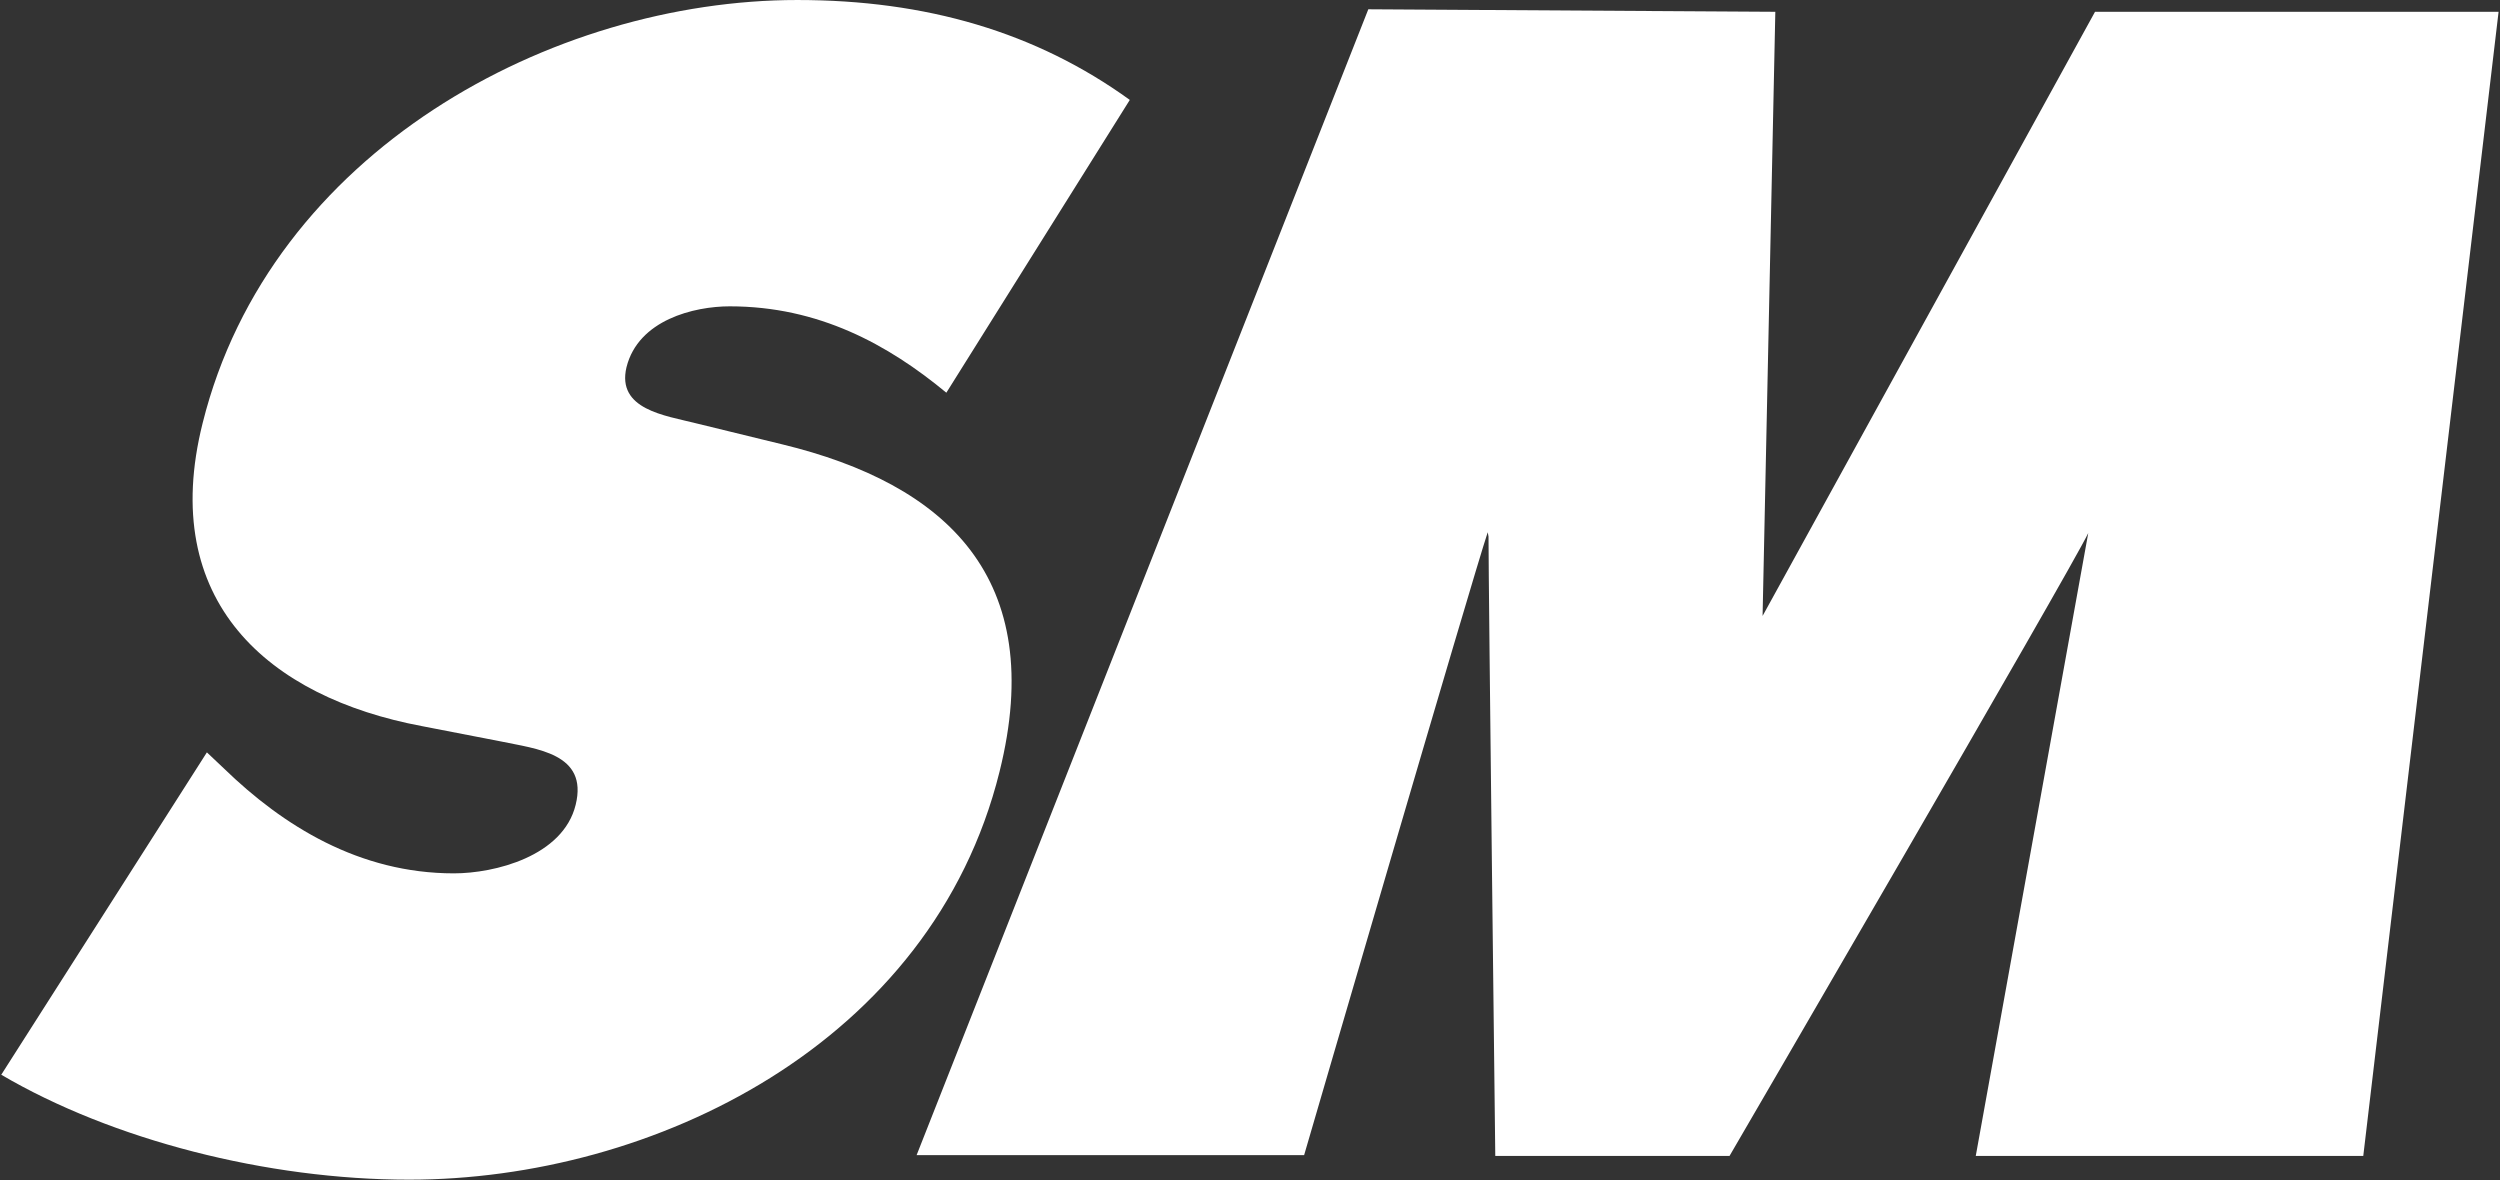
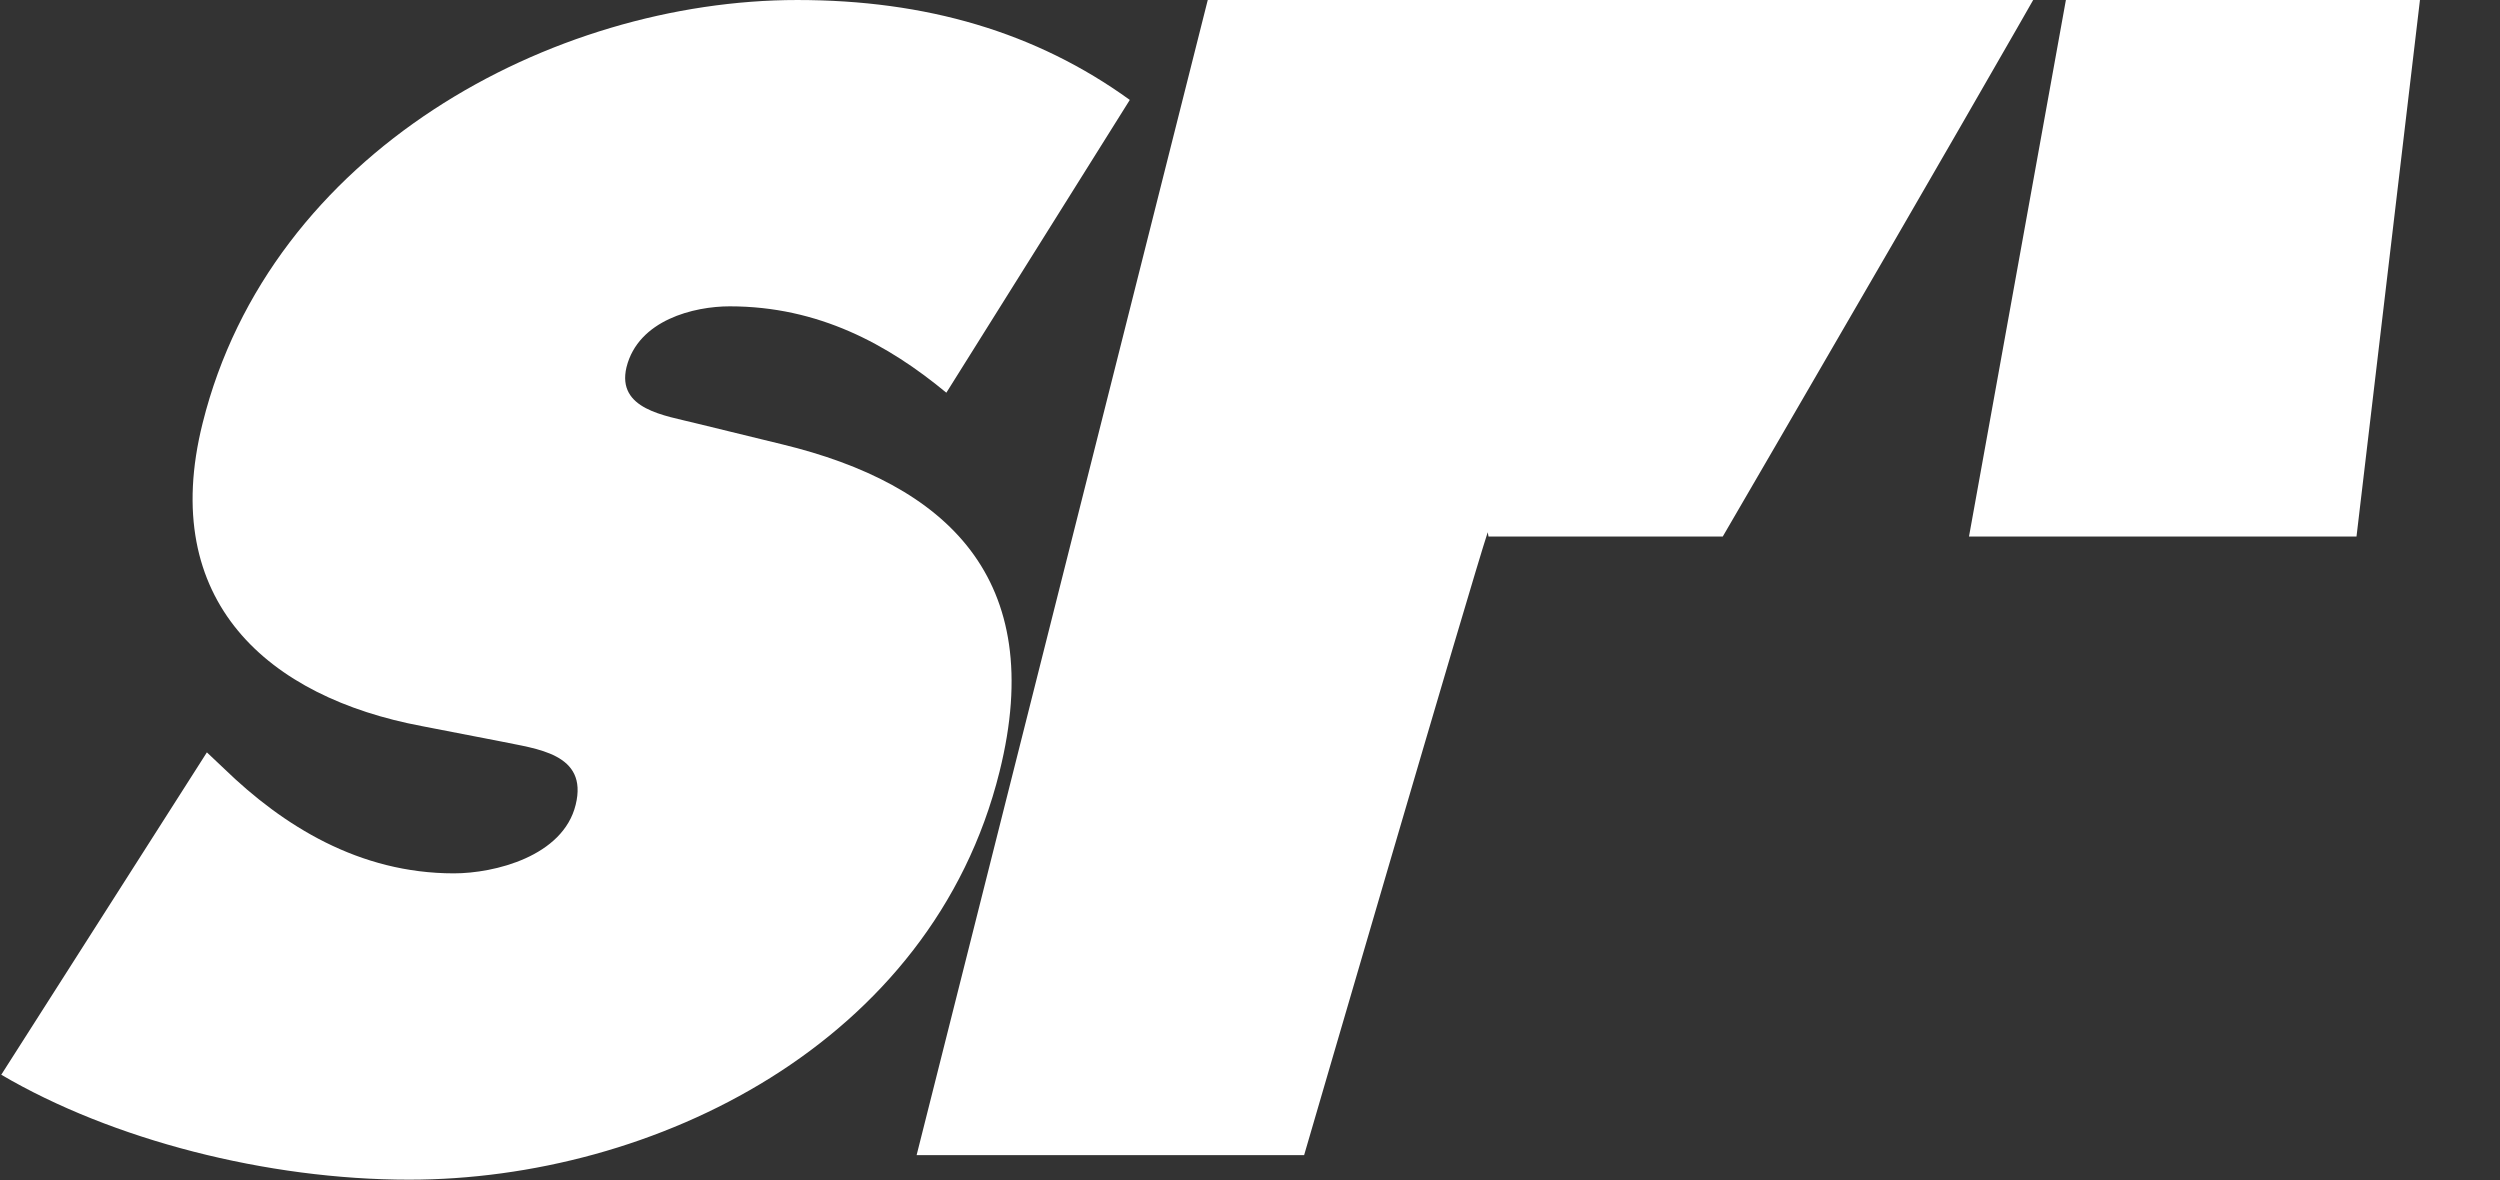
<svg xmlns="http://www.w3.org/2000/svg" version="1.2" viewBox="0 0 1589 750" width="1589" height="750">
  <rect x="0" y="0" width="1589" height="750" fill="#333333" stroke="none" />
  <title>SMID_BIG copy-svg</title>
  <style>
		.s0 { fill: #ffffff } 
	</style>
-   <path id="Fill-58" fill-rule="evenodd" class="s0" d="m0.8 683.1c70.5 41.4 168.9 66.7 259.2 66.7 154.9 0 332.3-86.1 375.3-259.3 30.7-123.1-33.8-182.8-138.2-208.1l-55.3-13.5c-18.9-4.8-50-8.6-43.6-35.5 7.5-30.1 43-38.7 65.6-38.7 56.5 0 100.6 24.2 137.7 54.9l116.6-186.1c-59.6-43.1-129.5-63.5-211.3-63.5-155.9 0-335 96.3-378 268.9-28.5 113.5 42 174.3 139.3 192.6l50 9.7c22.6 4.8 55.9 7.5 47.8 40.3-8 32.8-51.6 43.6-77.4 43.6-60.2 0-108.6-30.2-146.2-66.7l-10.8-10.2zm581.8 51.1h246.3c0 0 107-366.9 116.7-395.9l0.5 2.7c0 30.1 4.3 393.7 4.3 393.7h148.9c0 0 216.7-372.2 228-395.9l-71.5 395.9h246.3l86-727.2h-256.5l-211.3 384 8.1-384-258.7-1.6z" />
+   <path id="Fill-58" fill-rule="evenodd" class="s0" d="m0.8 683.1c70.5 41.4 168.9 66.7 259.2 66.7 154.9 0 332.3-86.1 375.3-259.3 30.7-123.1-33.8-182.8-138.2-208.1l-55.3-13.5c-18.9-4.8-50-8.6-43.6-35.5 7.5-30.1 43-38.7 65.6-38.7 56.5 0 100.6 24.2 137.7 54.9l116.6-186.1c-59.6-43.1-129.5-63.5-211.3-63.5-155.9 0-335 96.3-378 268.9-28.5 113.5 42 174.3 139.3 192.6l50 9.7c22.6 4.8 55.9 7.5 47.8 40.3-8 32.8-51.6 43.6-77.4 43.6-60.2 0-108.6-30.2-146.2-66.7l-10.8-10.2zm581.8 51.1h246.3c0 0 107-366.9 116.7-395.9l0.5 2.7h148.9c0 0 216.7-372.2 228-395.9l-71.5 395.9h246.3l86-727.2h-256.5l-211.3 384 8.1-384-258.7-1.6z" />
</svg>